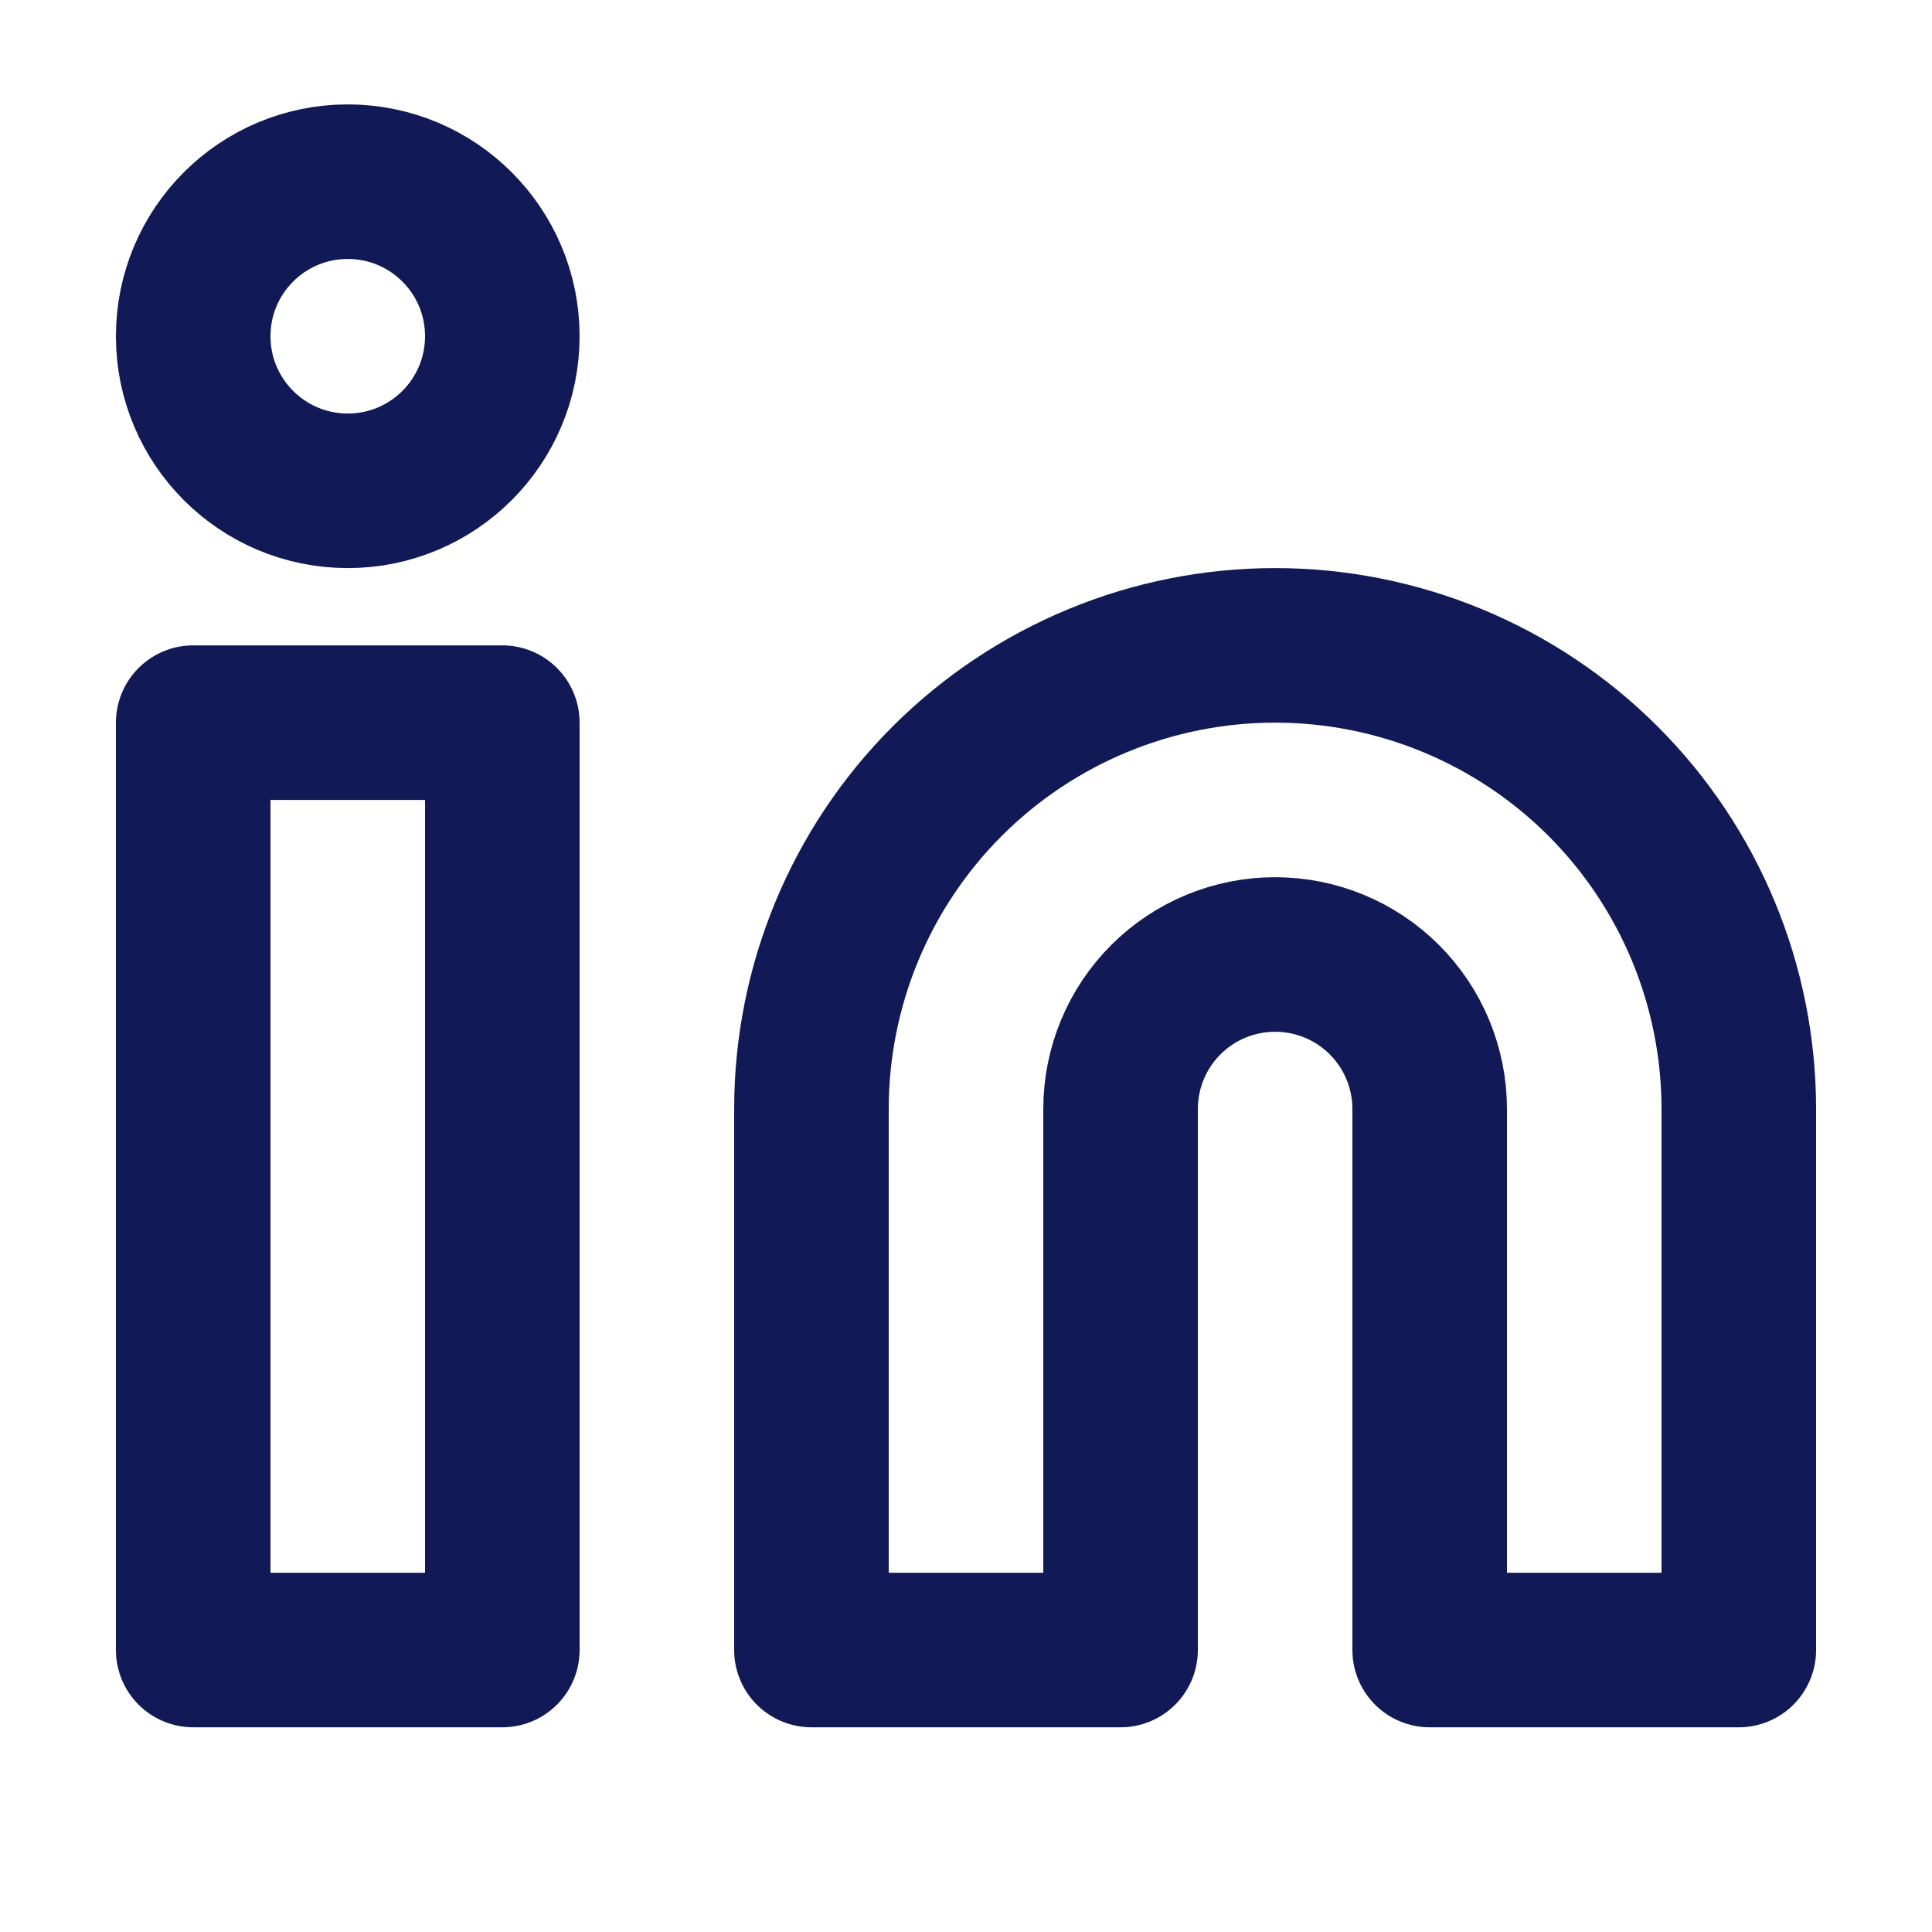
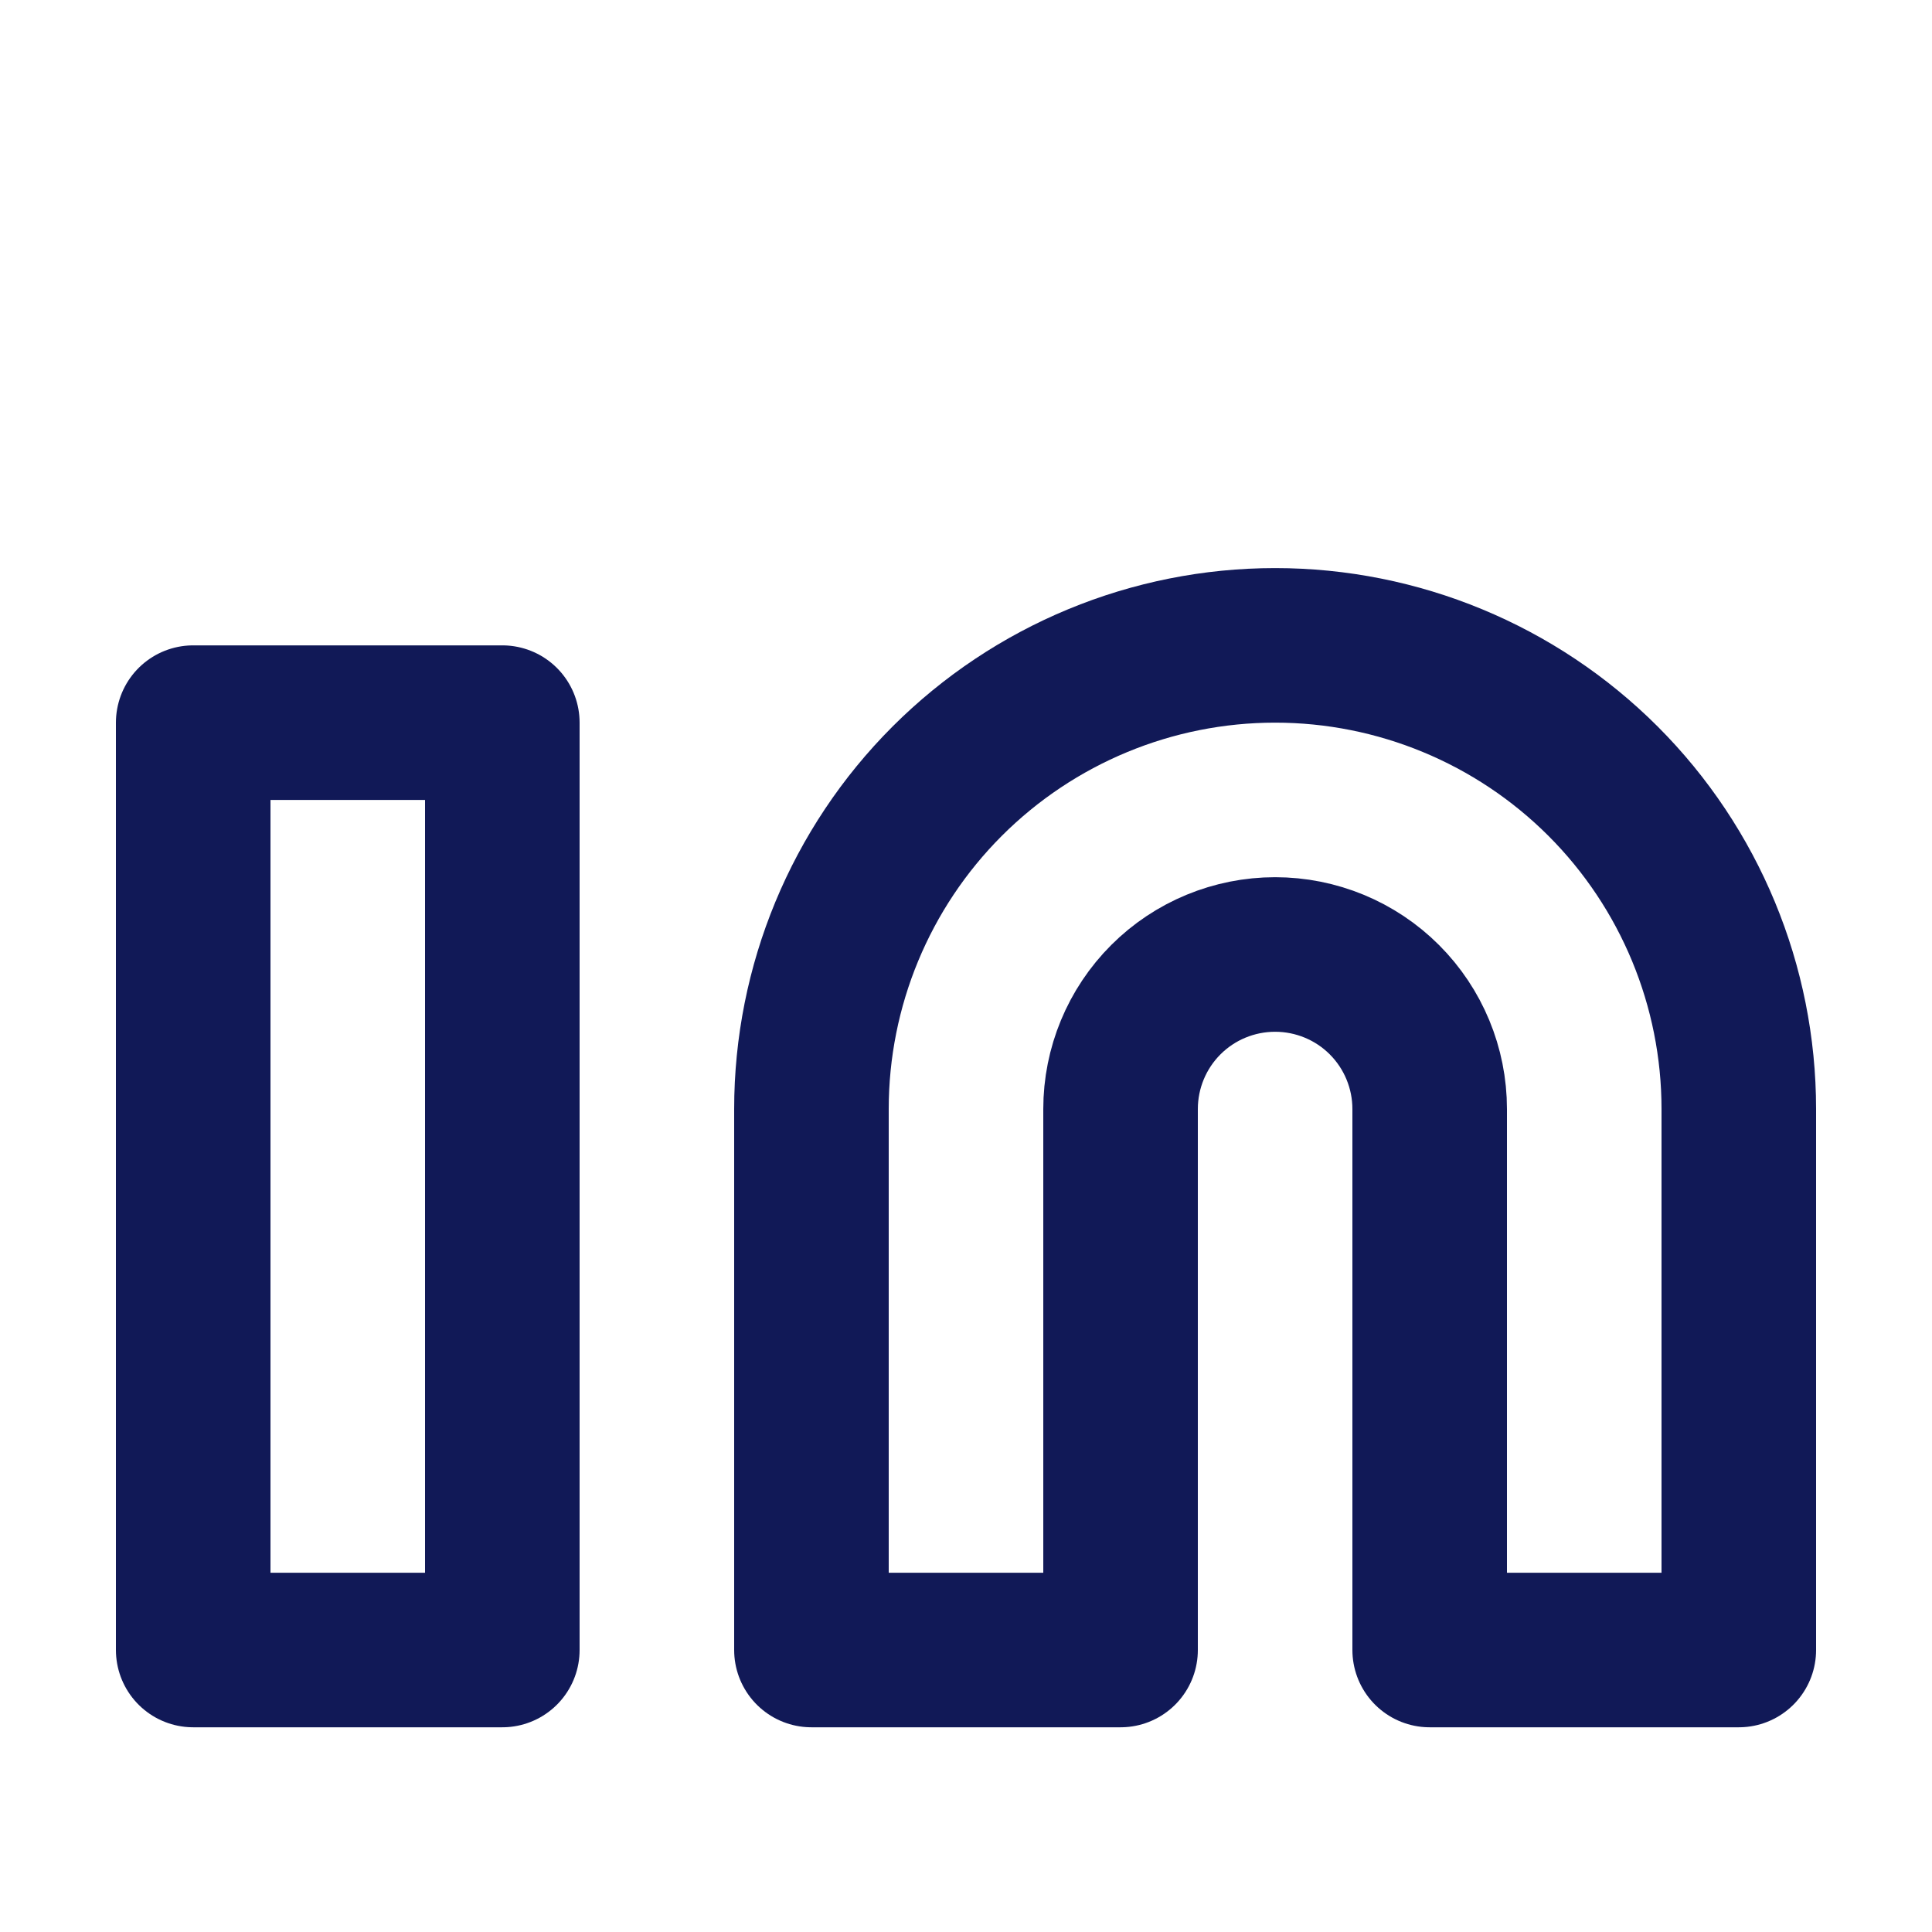
<svg xmlns="http://www.w3.org/2000/svg" width="25" height="25" viewBox="0 0 25 25" fill="none">
  <path d="M16.5 8.351C18.091 8.351 19.617 8.983 20.743 10.108C21.868 11.233 22.5 12.759 22.5 14.351V21.351H18.5V14.351C18.5 13.82 18.289 13.311 17.914 12.936C17.539 12.561 17.03 12.351 16.5 12.351C15.97 12.351 15.461 12.561 15.086 12.936C14.711 13.311 14.5 13.82 14.5 14.351V21.351H10.5V14.351C10.5 12.759 11.132 11.233 12.257 10.108C13.383 8.983 14.909 8.351 16.5 8.351Z" stroke="#111957" stroke-width="2" stroke-linecap="round" stroke-linejoin="round" />
  <path d="M6.5 9.351H2.5V21.351H6.5V9.351Z" stroke="#111957" stroke-width="2" stroke-linecap="round" stroke-linejoin="round" />
-   <path d="M4.5 6.351C5.605 6.351 6.5 5.455 6.5 4.351C6.5 3.246 5.605 2.351 4.5 2.351C3.395 2.351 2.5 3.246 2.5 4.351C2.5 5.455 3.395 6.351 4.5 6.351Z" stroke="#111957" stroke-width="2" stroke-linecap="round" stroke-linejoin="round" />
</svg>